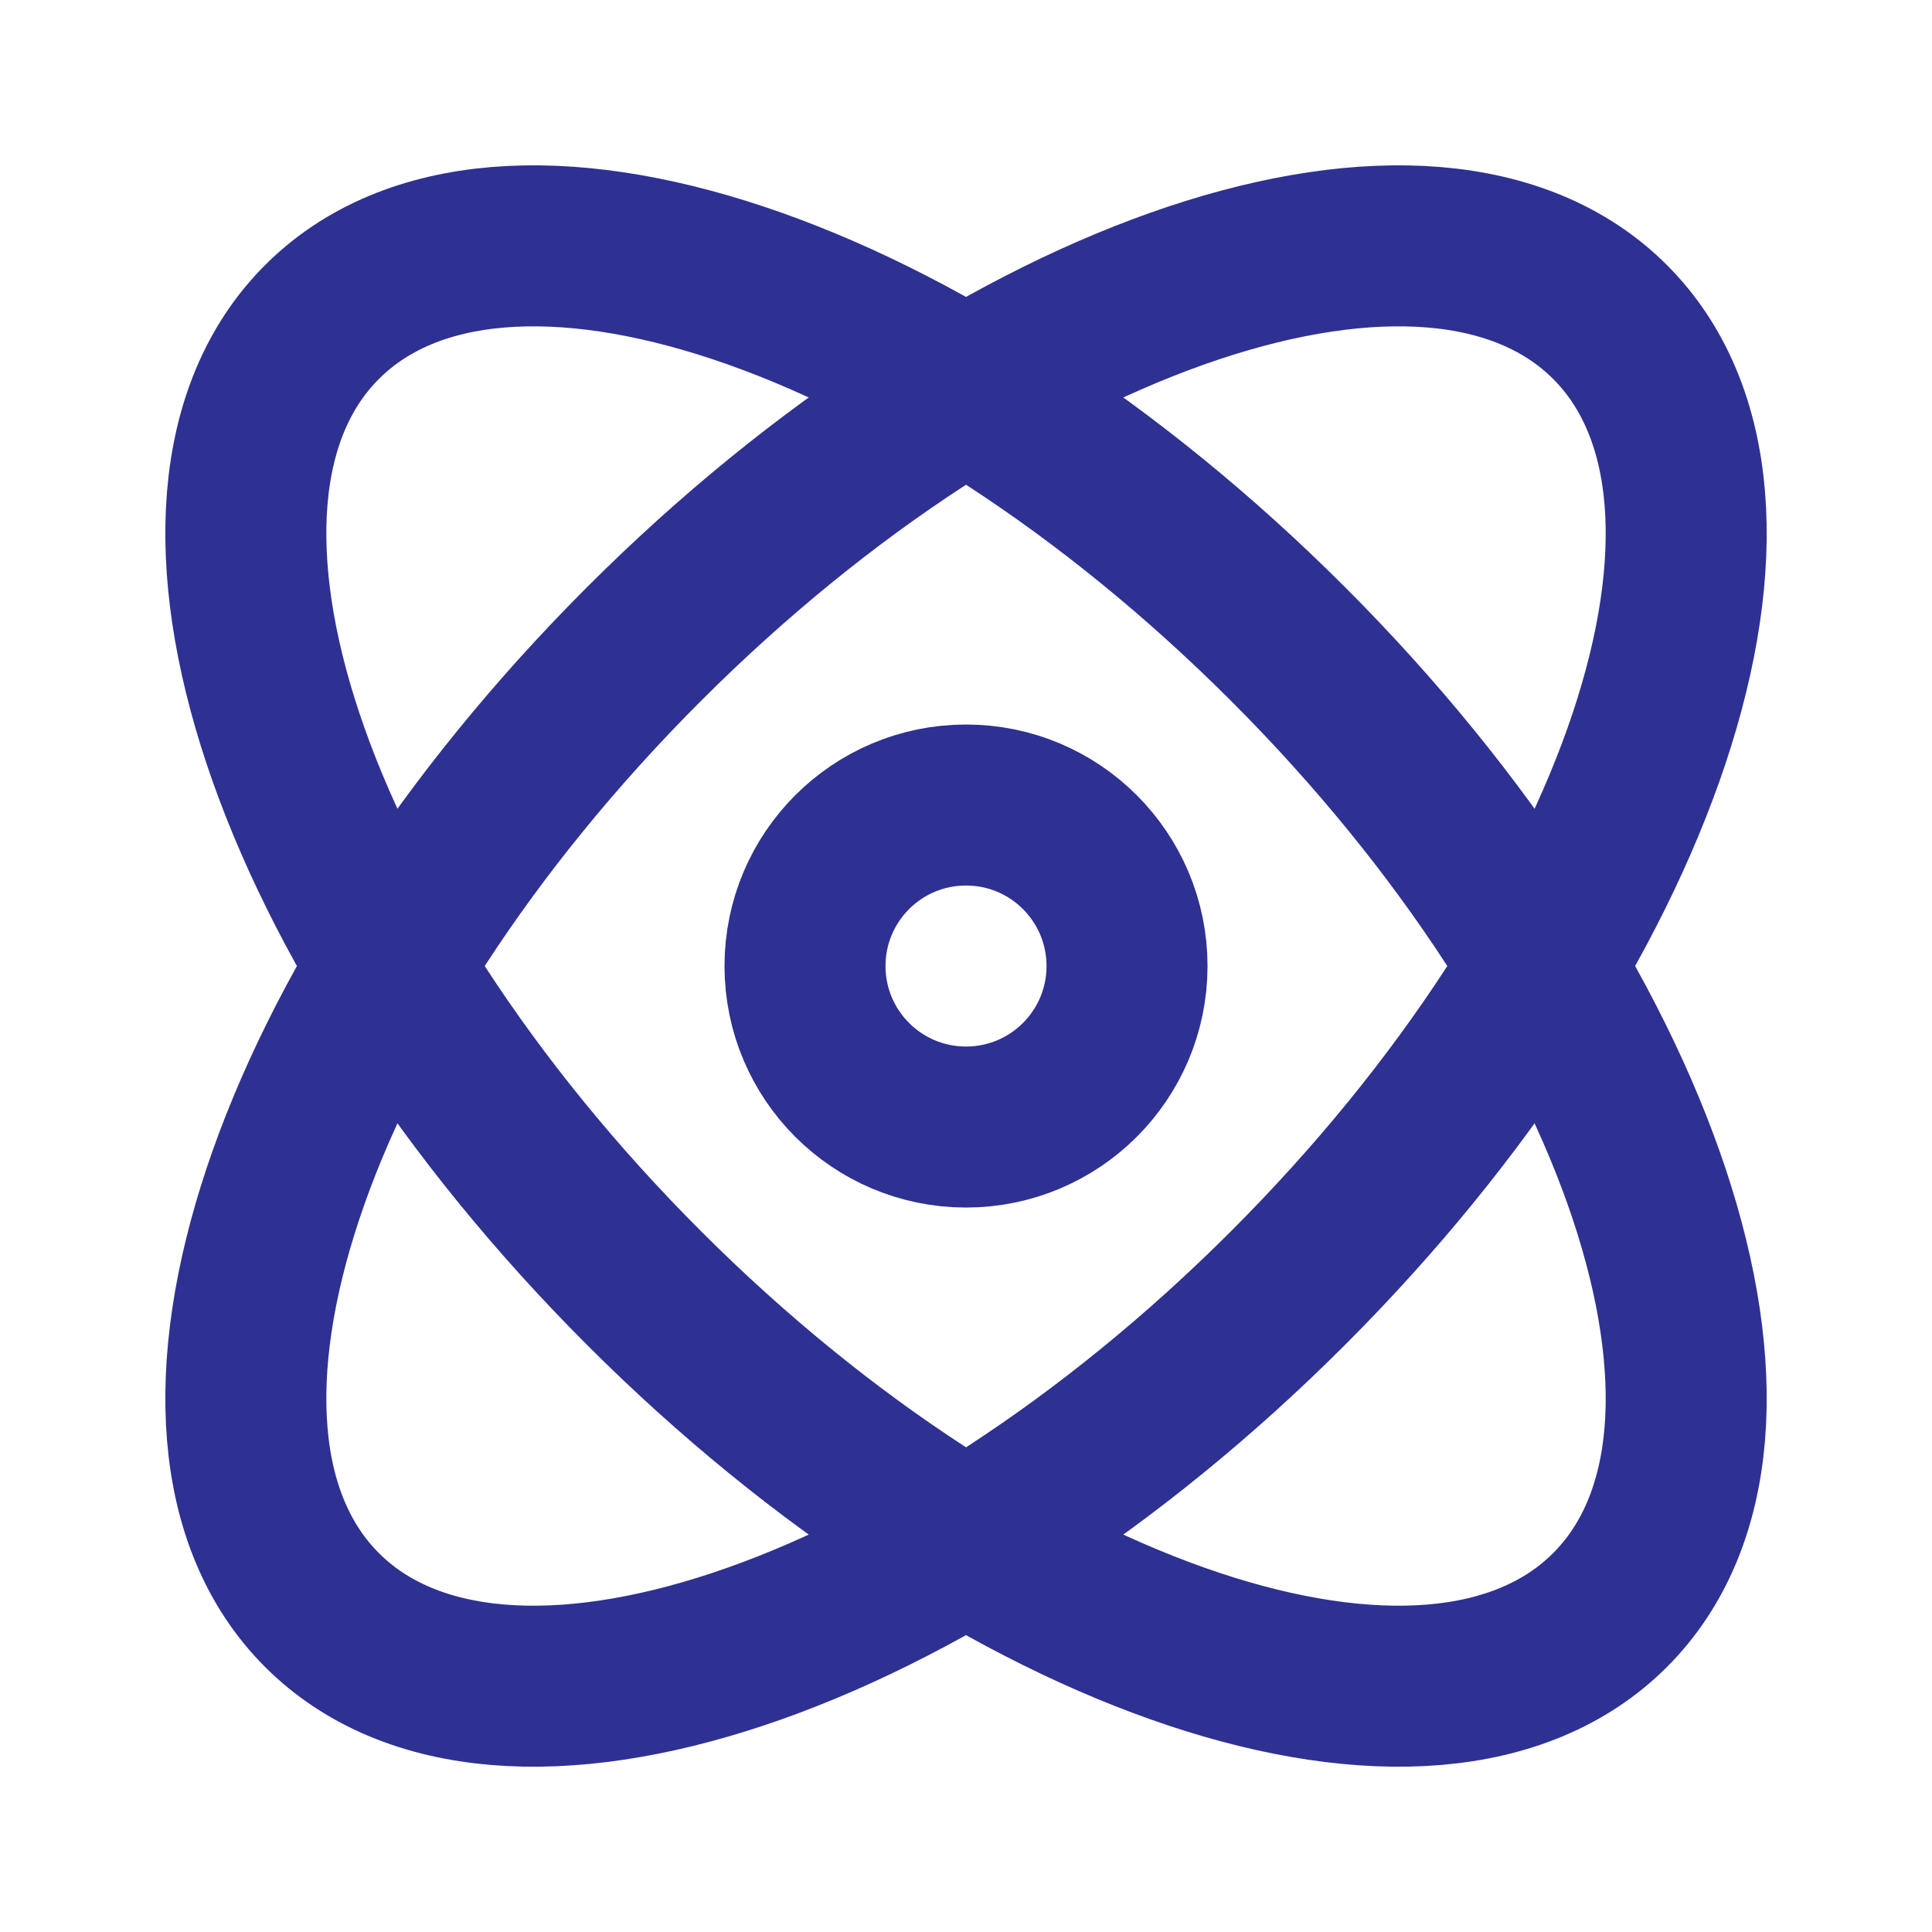
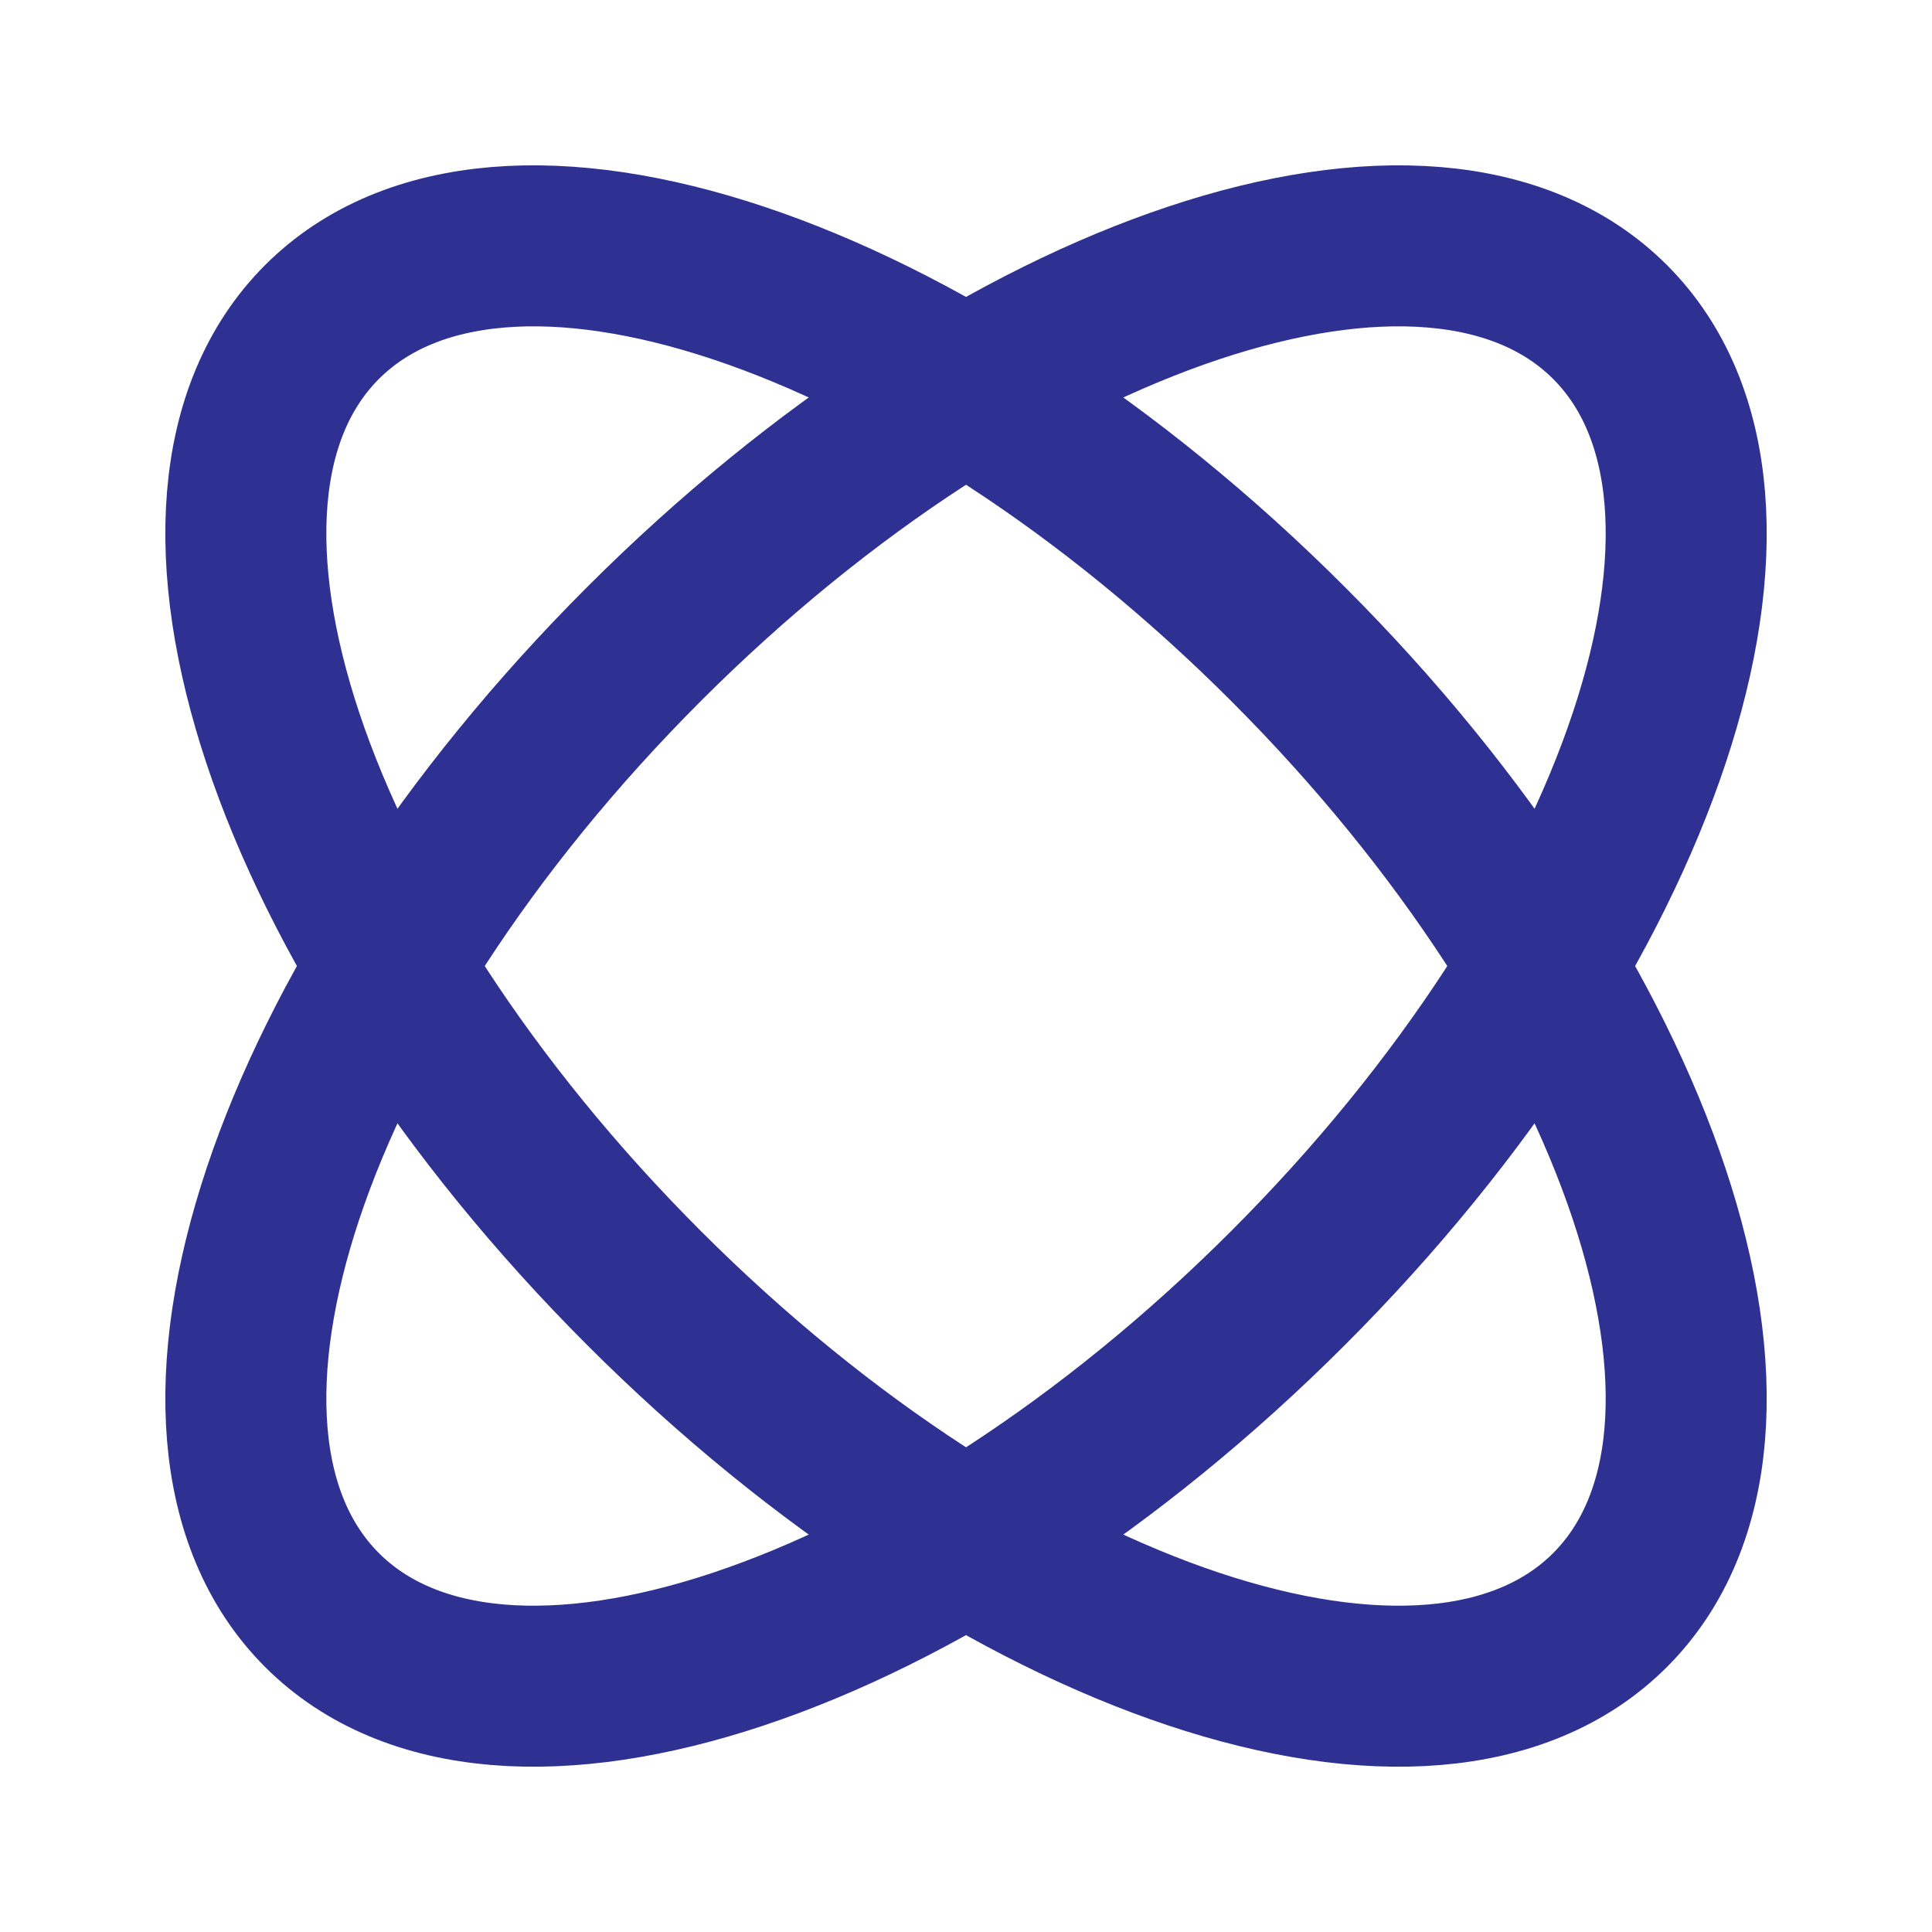
<svg xmlns="http://www.w3.org/2000/svg" version="1.1" width="800px" height="800px" viewBox="0,0,256,256">
  <g fill="none" fill-rule="nonzero" stroke="#2e3192" stroke-width="2" stroke-linecap="butt" stroke-linejoin="miter" stroke-miterlimit="10" stroke-dasharray="" stroke-dashoffset="0" font-family="none" font-weight="none" font-size="none" text-anchor="none" style="mix-blend-mode: normal">
    <g transform="translate(-0.001,-0) scale(10.667,10.667)">
      <path d="M20,20c-2.209,2.209 -7.582,0.418 -12,-4c-4.418,-4.418 -6.209,-9.791 -4,-12c2.209,-2.209 7.582,-0.418 12,4c4.418,4.418 6.209,9.791 4,12z" />
      <path d="M4,20c-2.209,-2.209 -0.418,-7.582 4,-12c4.418,-4.418 9.791,-6.209 12,-4c2.209,2.209 0.418,7.582 -4,12c-4.418,4.418 -9.791,6.209 -12,4z" />
-       <path d="M14,12c0,1.105 -0.895,2 -2,2c-1.105,0 -2,-0.895 -2,-2c0,-1.105 0.895,-2 2,-2c1.105,0 2,0.895 2,2z" />
    </g>
  </g>
</svg>